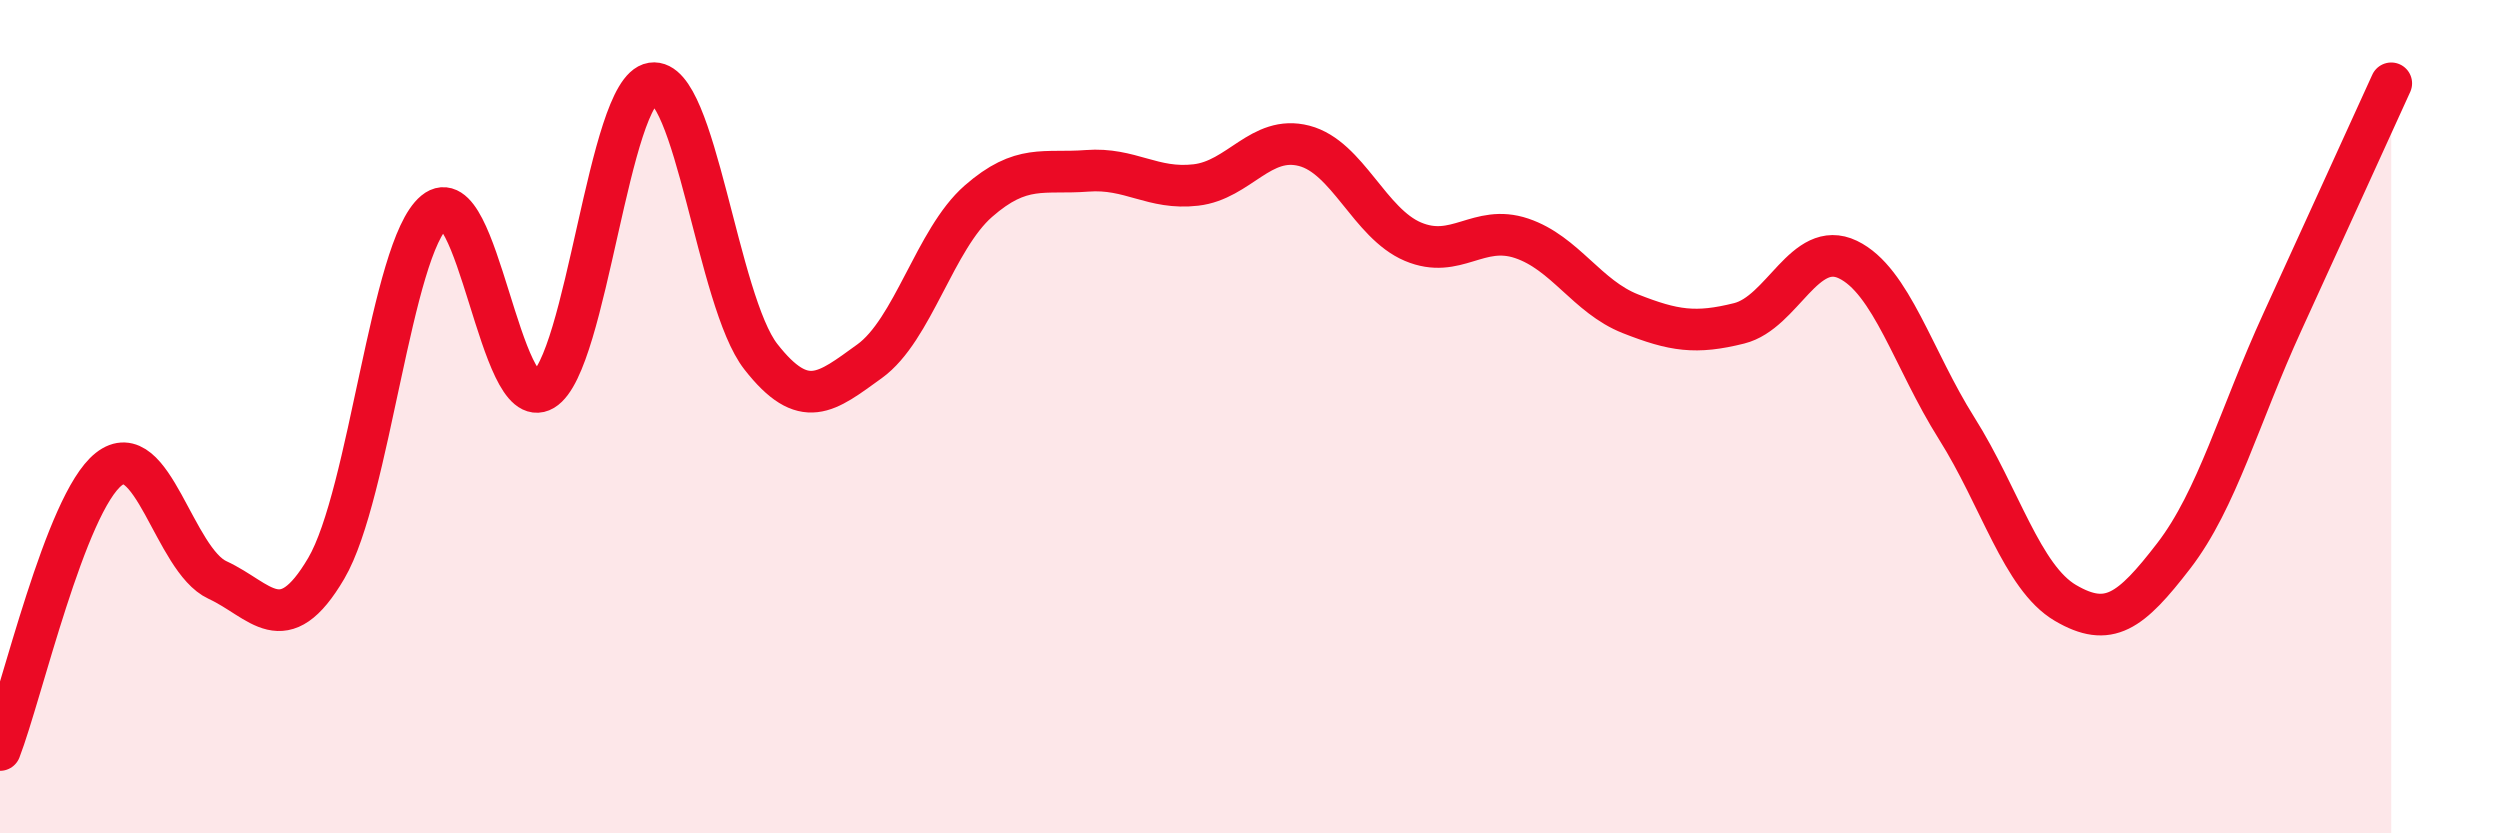
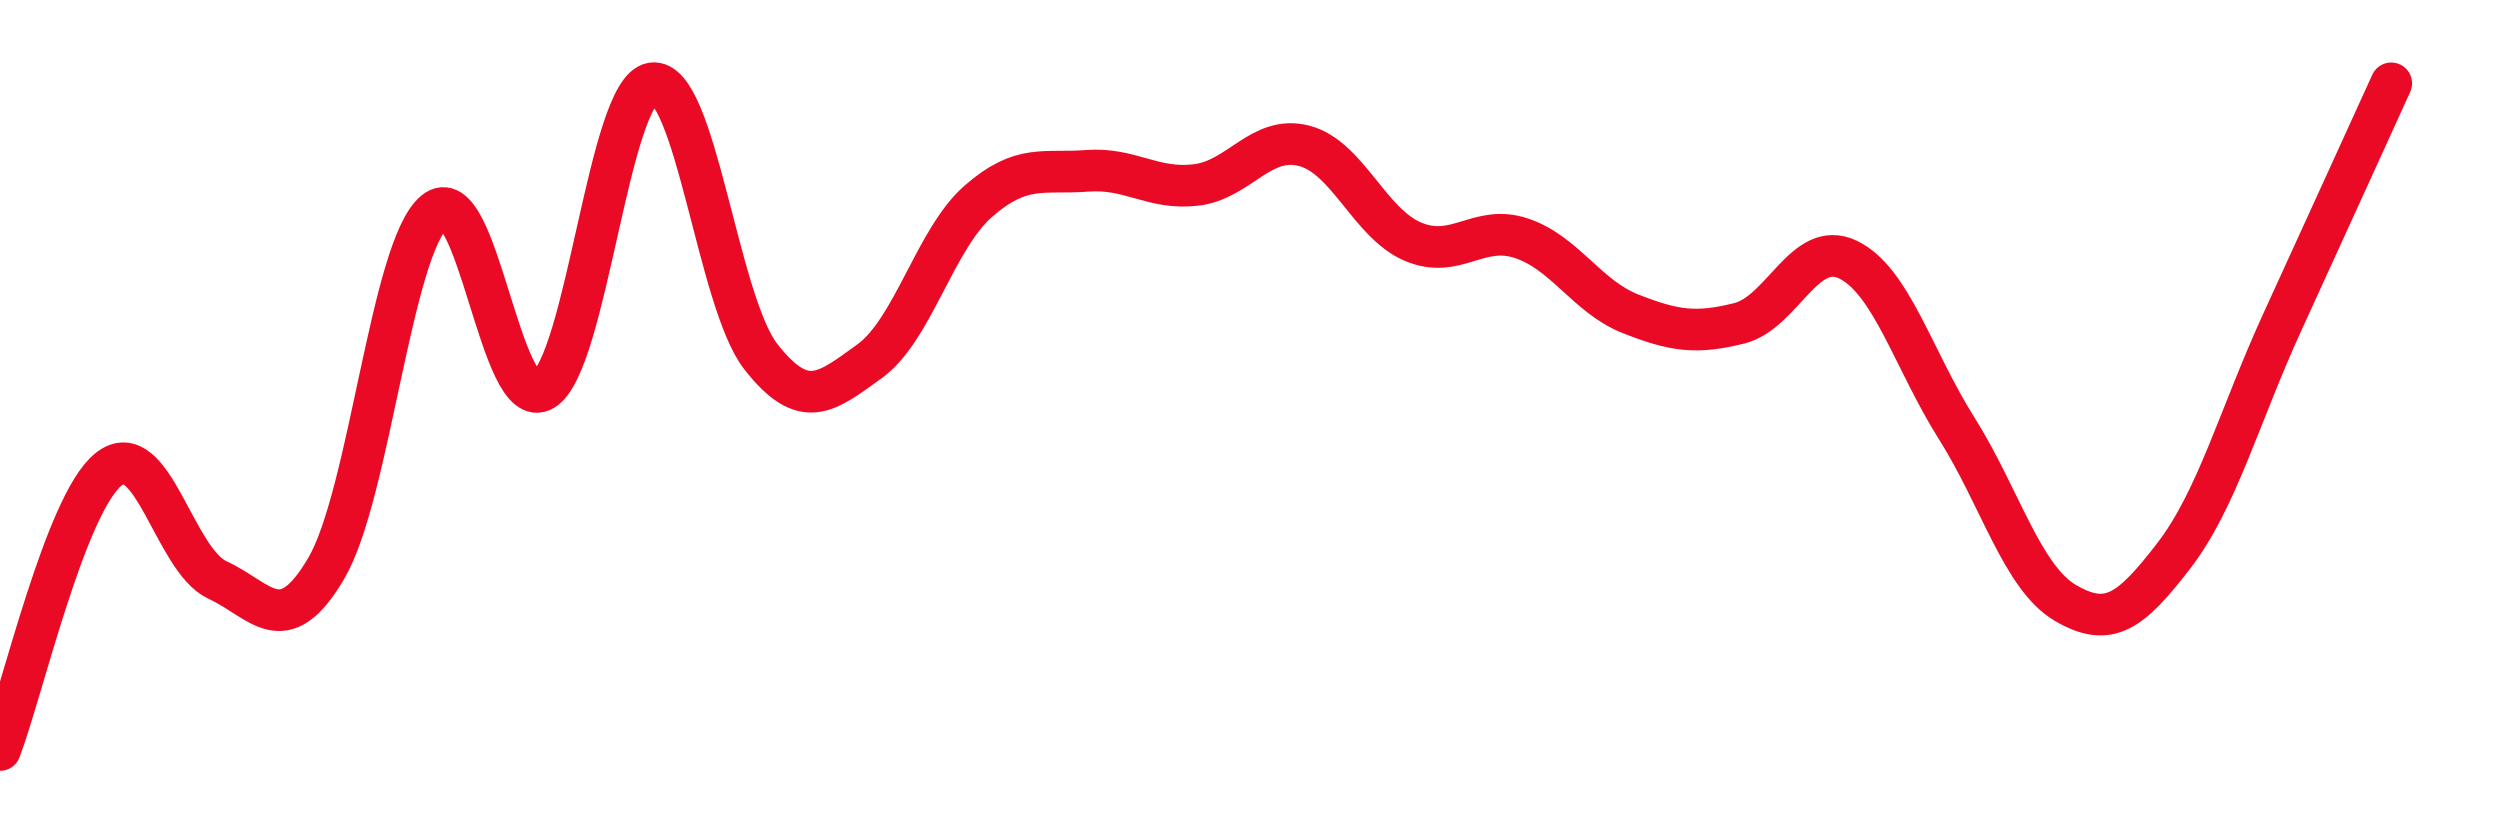
<svg xmlns="http://www.w3.org/2000/svg" width="60" height="20" viewBox="0 0 60 20">
-   <path d="M 0,18 C 0.52,16.65 1.57,12.08 2.61,11.26 C 3.65,10.44 4.18,13.44 5.22,13.92 C 6.26,14.4 6.79,15.41 7.83,13.64 C 8.87,11.87 9.39,5.94 10.43,5.08 C 11.47,4.22 12,9.98 13.04,9.36 C 14.08,8.74 14.61,2.16 15.65,2 C 16.69,1.84 17.22,7.23 18.26,8.56 C 19.3,9.89 19.83,9.42 20.87,8.67 C 21.91,7.92 22.44,5.74 23.48,4.83 C 24.52,3.92 25.05,4.18 26.09,4.1 C 27.13,4.02 27.66,4.56 28.7,4.44 C 29.74,4.32 30.26,3.23 31.3,3.5 C 32.34,3.77 32.87,5.36 33.91,5.8 C 34.95,6.24 35.48,5.37 36.52,5.72 C 37.56,6.07 38.09,7.12 39.13,7.53 C 40.17,7.94 40.7,8.02 41.74,7.76 C 42.78,7.5 43.31,5.73 44.35,6.23 C 45.39,6.73 45.92,8.63 46.96,10.28 C 48,11.93 48.53,13.86 49.57,14.47 C 50.61,15.08 51.13,14.69 52.17,13.34 C 53.21,11.99 53.74,9.99 54.78,7.72 C 55.82,5.45 56.87,3.14 57.39,2L57.39 20L0 20Z" fill="#EB0A25" opacity="0.1" stroke-linecap="round" stroke-linejoin="round" />
  <path d="M 0,18 C 0.52,16.65 1.57,12.08 2.61,11.26 C 3.65,10.44 4.18,13.44 5.22,13.92 C 6.26,14.4 6.79,15.41 7.83,13.64 C 8.87,11.87 9.39,5.94 10.43,5.08 C 11.47,4.22 12,9.98 13.04,9.36 C 14.08,8.74 14.61,2.16 15.65,2 C 16.69,1.84 17.22,7.23 18.26,8.56 C 19.3,9.89 19.83,9.42 20.87,8.67 C 21.91,7.92 22.44,5.74 23.48,4.83 C 24.52,3.92 25.05,4.18 26.09,4.1 C 27.13,4.02 27.66,4.56 28.7,4.44 C 29.74,4.32 30.26,3.23 31.3,3.5 C 32.34,3.77 32.87,5.36 33.91,5.8 C 34.95,6.24 35.48,5.37 36.52,5.72 C 37.56,6.07 38.09,7.12 39.13,7.53 C 40.17,7.94 40.7,8.02 41.74,7.76 C 42.78,7.5 43.31,5.73 44.35,6.23 C 45.39,6.73 45.92,8.63 46.96,10.28 C 48,11.93 48.53,13.86 49.57,14.47 C 50.61,15.08 51.13,14.69 52.17,13.34 C 53.21,11.99 53.74,9.99 54.78,7.72 C 55.82,5.45 56.87,3.14 57.39,2" stroke="#EB0A25" stroke-width="1" fill="none" stroke-linecap="round" stroke-linejoin="round" />
</svg>